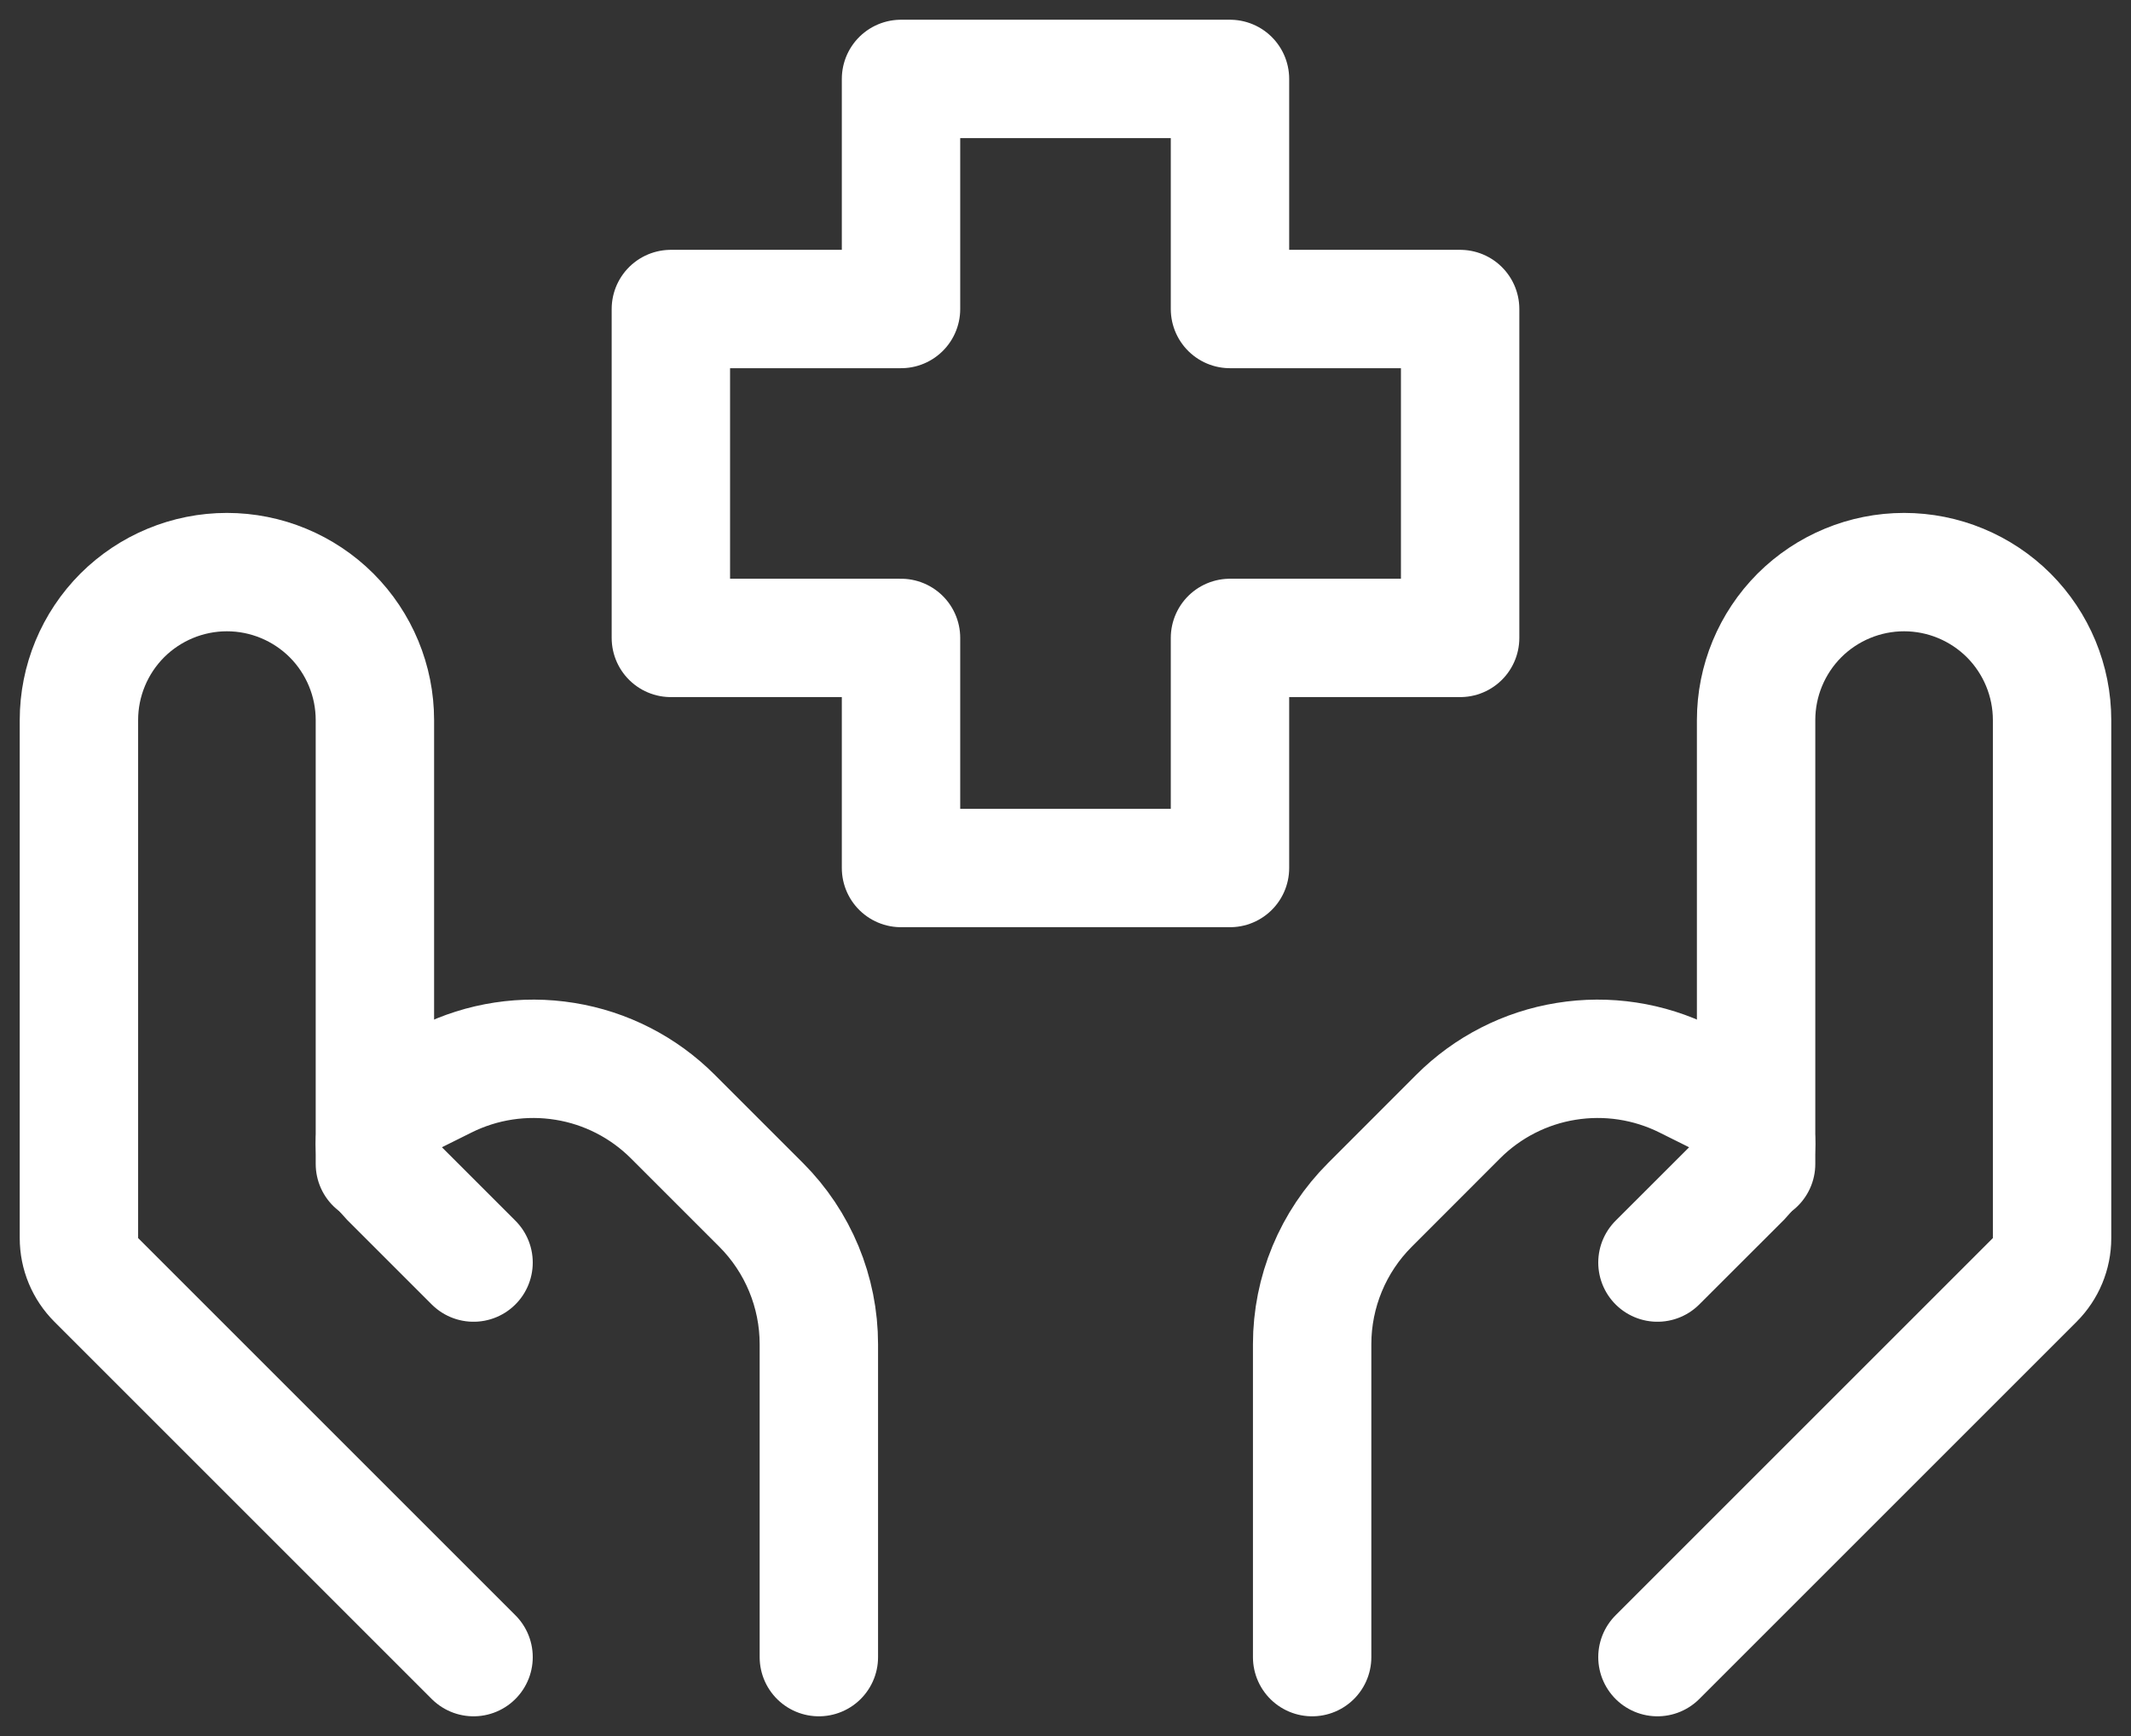
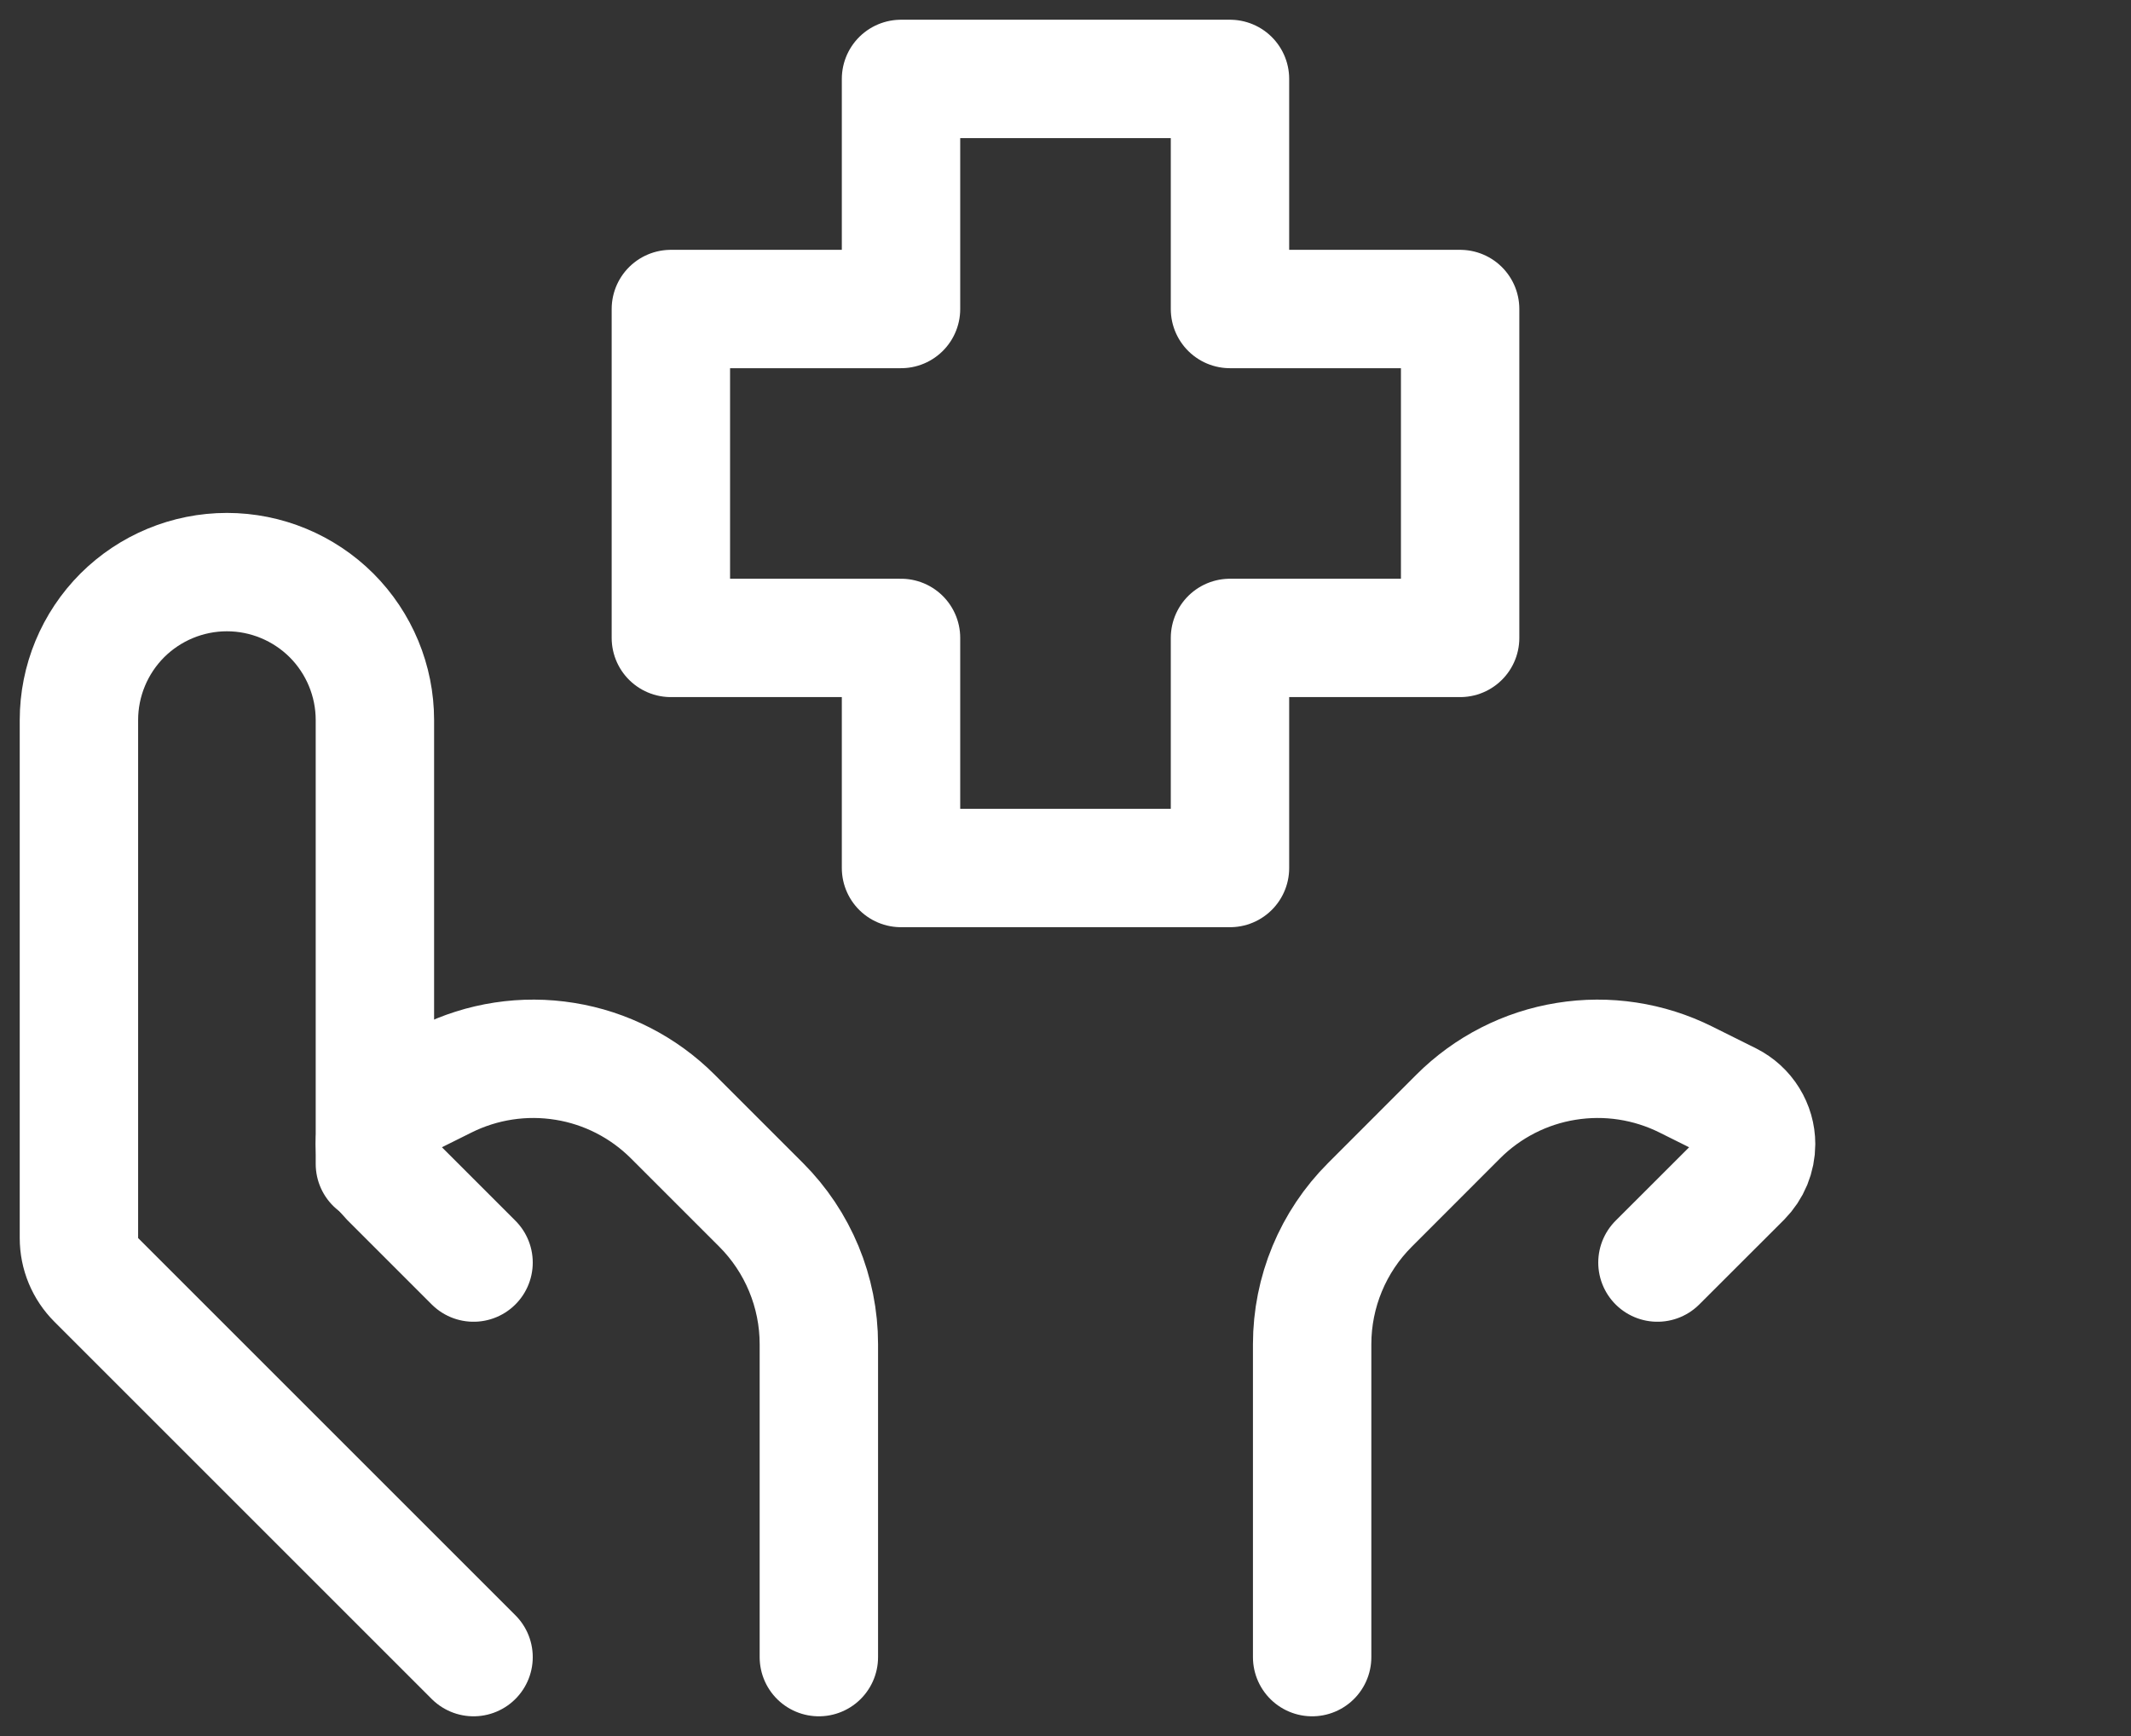
<svg xmlns="http://www.w3.org/2000/svg" width="27" height="22" viewBox="0 0 27 22" fill="none">
  <rect x="0" y="0" width="27" height="22" fill="#333333" stroke="none" />
-   <path d="M21 21L25.78 16.22C25.921 16.079 26 15.889 26 15.69V9.125C26 8.628 25.802 8.151 25.451 7.799C25.099 7.448 24.622 7.25 24.125 7.25C23.628 7.25 23.151 7.448 22.799 7.799C22.448 8.151 22.25 8.628 22.25 9.125V14.75" stroke="white" stroke-width="1.5" stroke-linecap="round" stroke-linejoin="round" />
  <path d="M21 16L22.073 14.928C22.129 14.871 22.174 14.804 22.204 14.731C22.234 14.657 22.25 14.578 22.25 14.499C22.25 14.386 22.218 14.276 22.159 14.181C22.1 14.085 22.015 14.008 21.915 13.957L21.361 13.681C20.892 13.447 20.361 13.366 19.843 13.45C19.326 13.533 18.847 13.778 18.476 14.149L17.358 15.268C16.889 15.736 16.625 16.372 16.625 17.035V21M6 21L1.22 16.22C1.079 16.079 1 15.889 1 15.69V9.125C1 8.628 1.198 8.151 1.549 7.799C1.901 7.448 2.378 7.25 2.875 7.25C3.372 7.25 3.849 7.448 4.201 7.799C4.552 8.151 4.75 8.628 4.75 9.125V14.75" stroke="white" stroke-width="1.5" stroke-linecap="round" stroke-linejoin="round" />
  <path d="M6 16L4.928 14.928C4.871 14.871 4.827 14.804 4.796 14.731C4.766 14.657 4.75 14.578 4.75 14.499C4.75 14.27 4.88 14.061 5.085 13.957L5.639 13.681C6.108 13.447 6.639 13.366 7.157 13.45C7.674 13.533 8.153 13.778 8.524 14.149L9.643 15.268C10.111 15.736 10.375 16.372 10.375 17.035V21M15.584 11H11.416V8.084H8.5V3.916H11.416V1H15.584V3.916H18.5V8.084H15.584V11Z" stroke="white" stroke-width="1.5" stroke-linecap="round" stroke-linejoin="round" />
</svg>